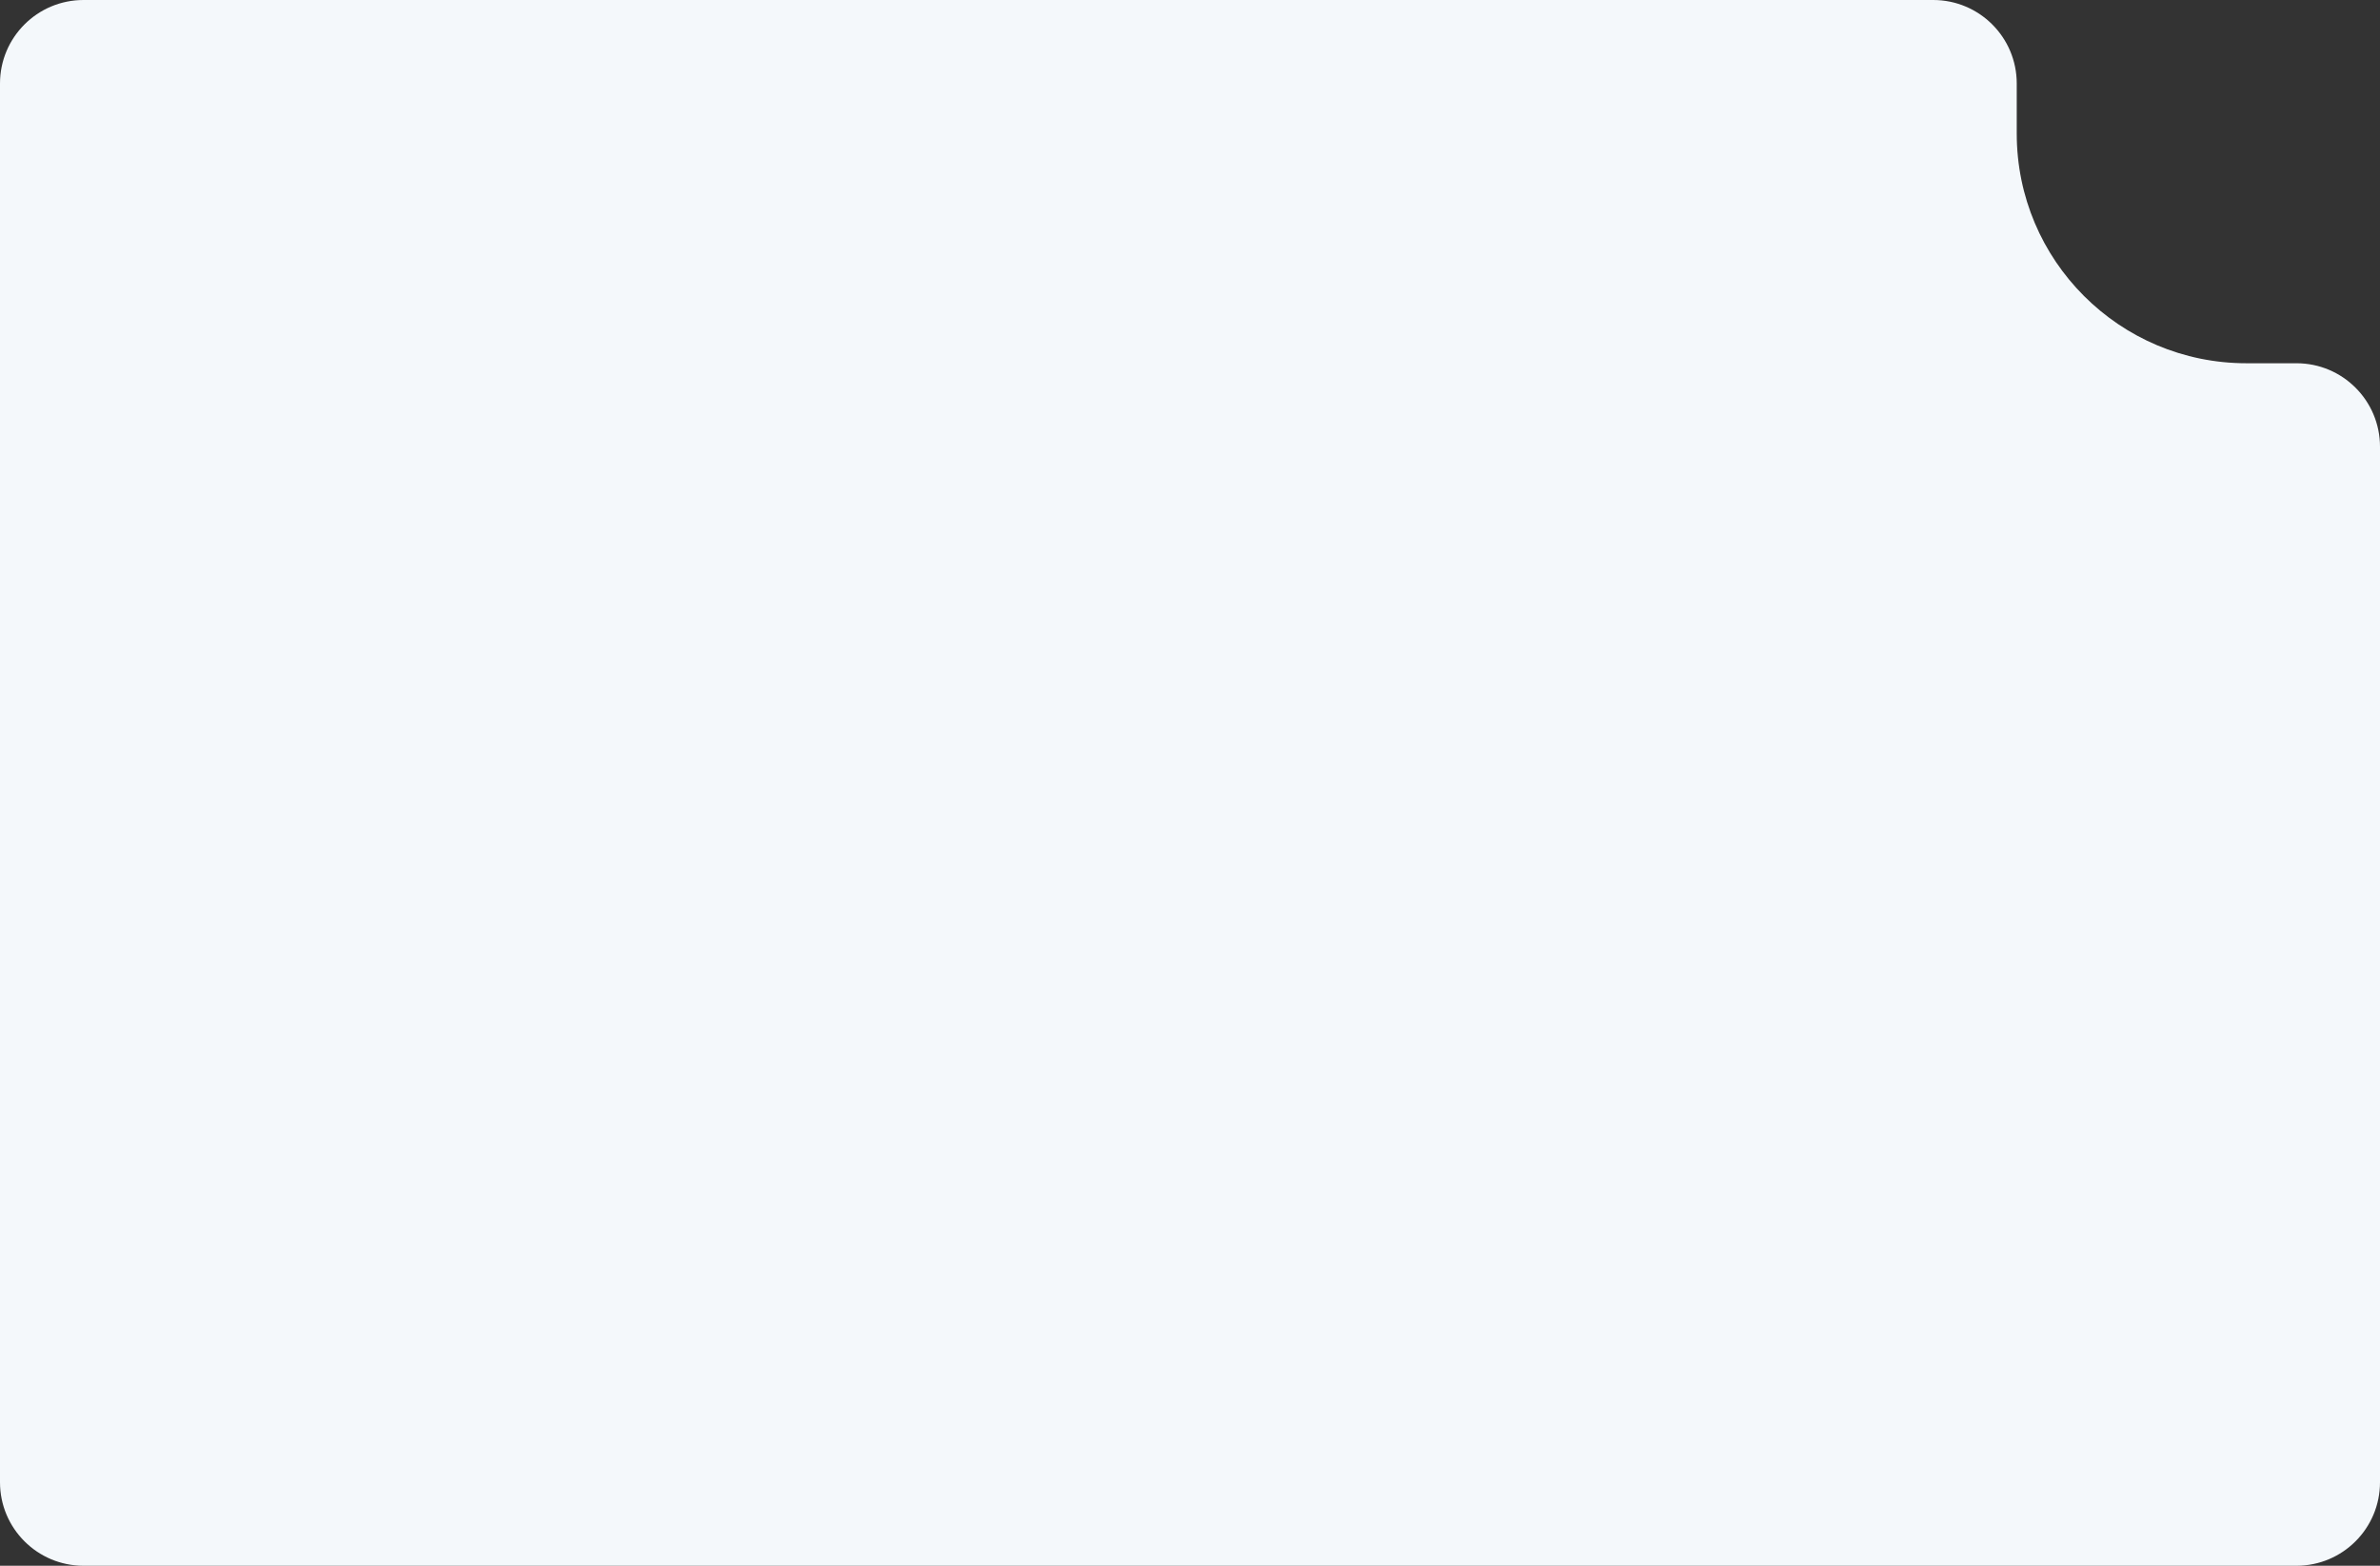
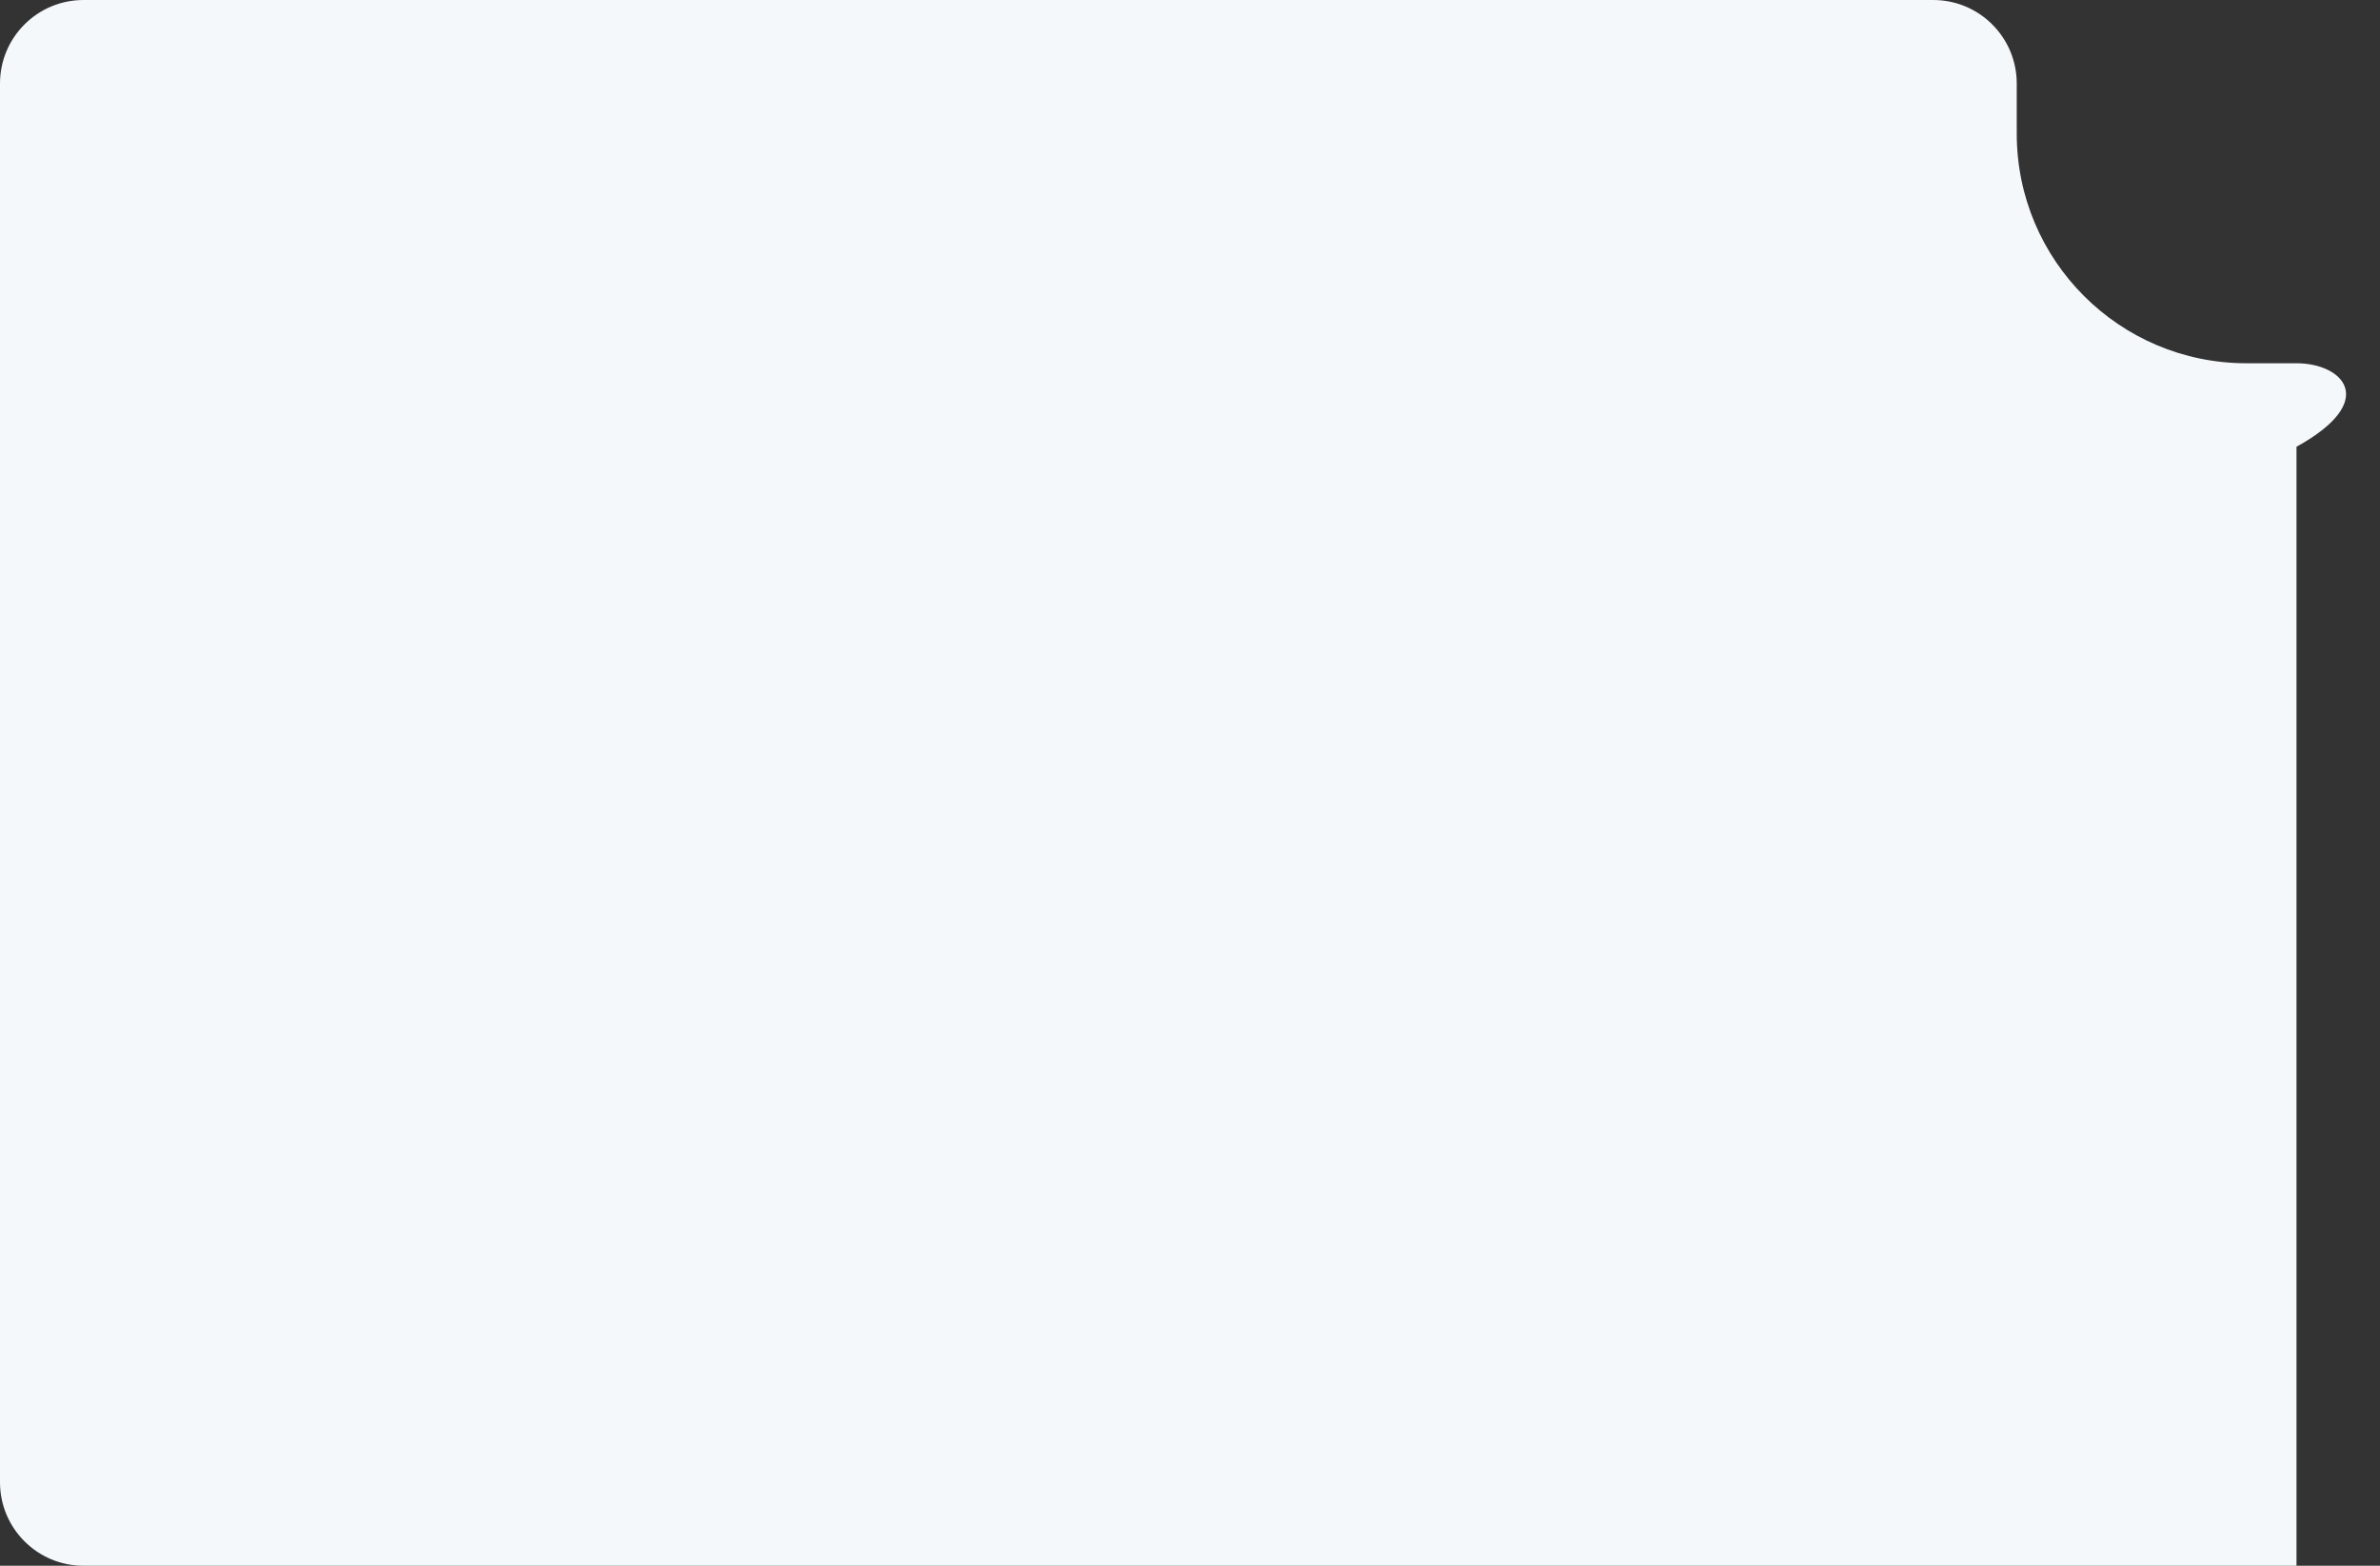
<svg xmlns="http://www.w3.org/2000/svg" width="570" height="375" viewBox="0 0 570 375" fill="none">
  <rect x="0" y="0" width="570" height="375" fill="#333333" stroke="none" />
-   <path fill-rule="evenodd" clip-rule="evenodd" d="M20 0C8.954 0 0 8.954 0 20V355C0 366.046 8.954 375 20 375H550C561.046 375 570 366.046 570 355V107C570 95.954 561.046 87 550 87H538C507.624 87 483 62.376 483 32V20C483 8.954 474.046 0 463 0H20Z" fill="#F4F8FB" />
+   <path fill-rule="evenodd" clip-rule="evenodd" d="M20 0C8.954 0 0 8.954 0 20V355C0 366.046 8.954 375 20 375H550V107C570 95.954 561.046 87 550 87H538C507.624 87 483 62.376 483 32V20C483 8.954 474.046 0 463 0H20Z" fill="#F4F8FB" />
</svg>